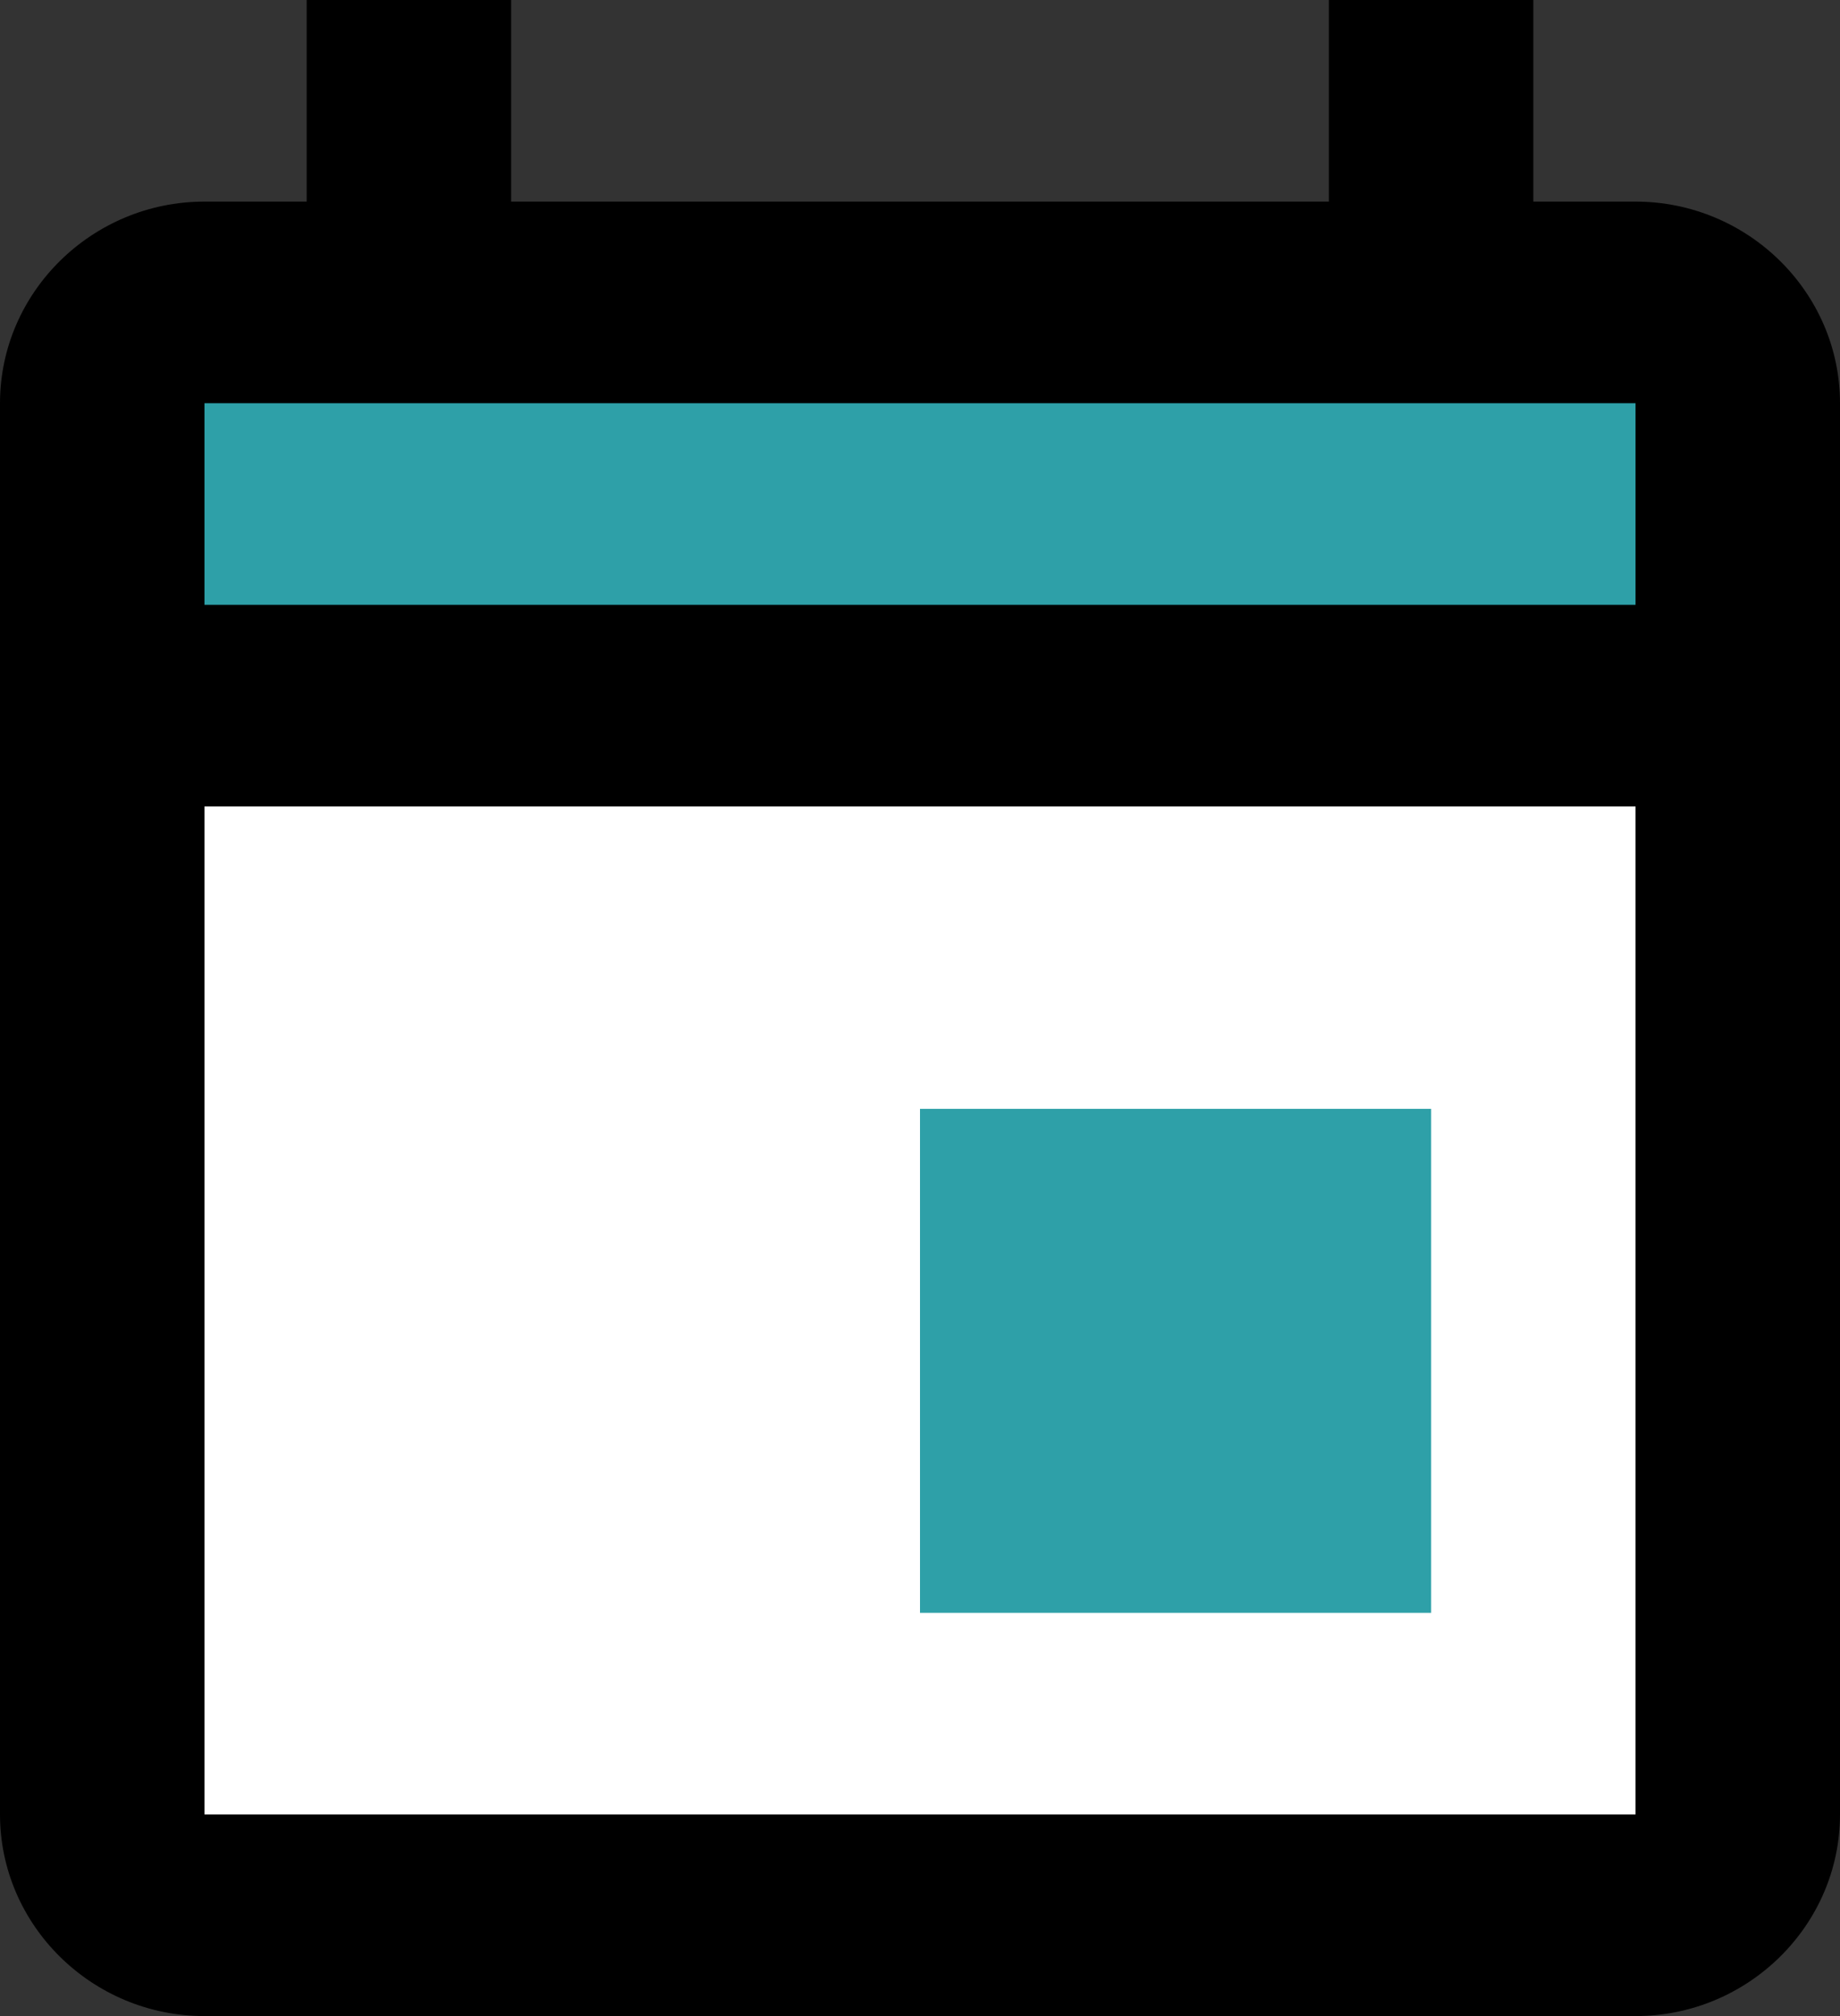
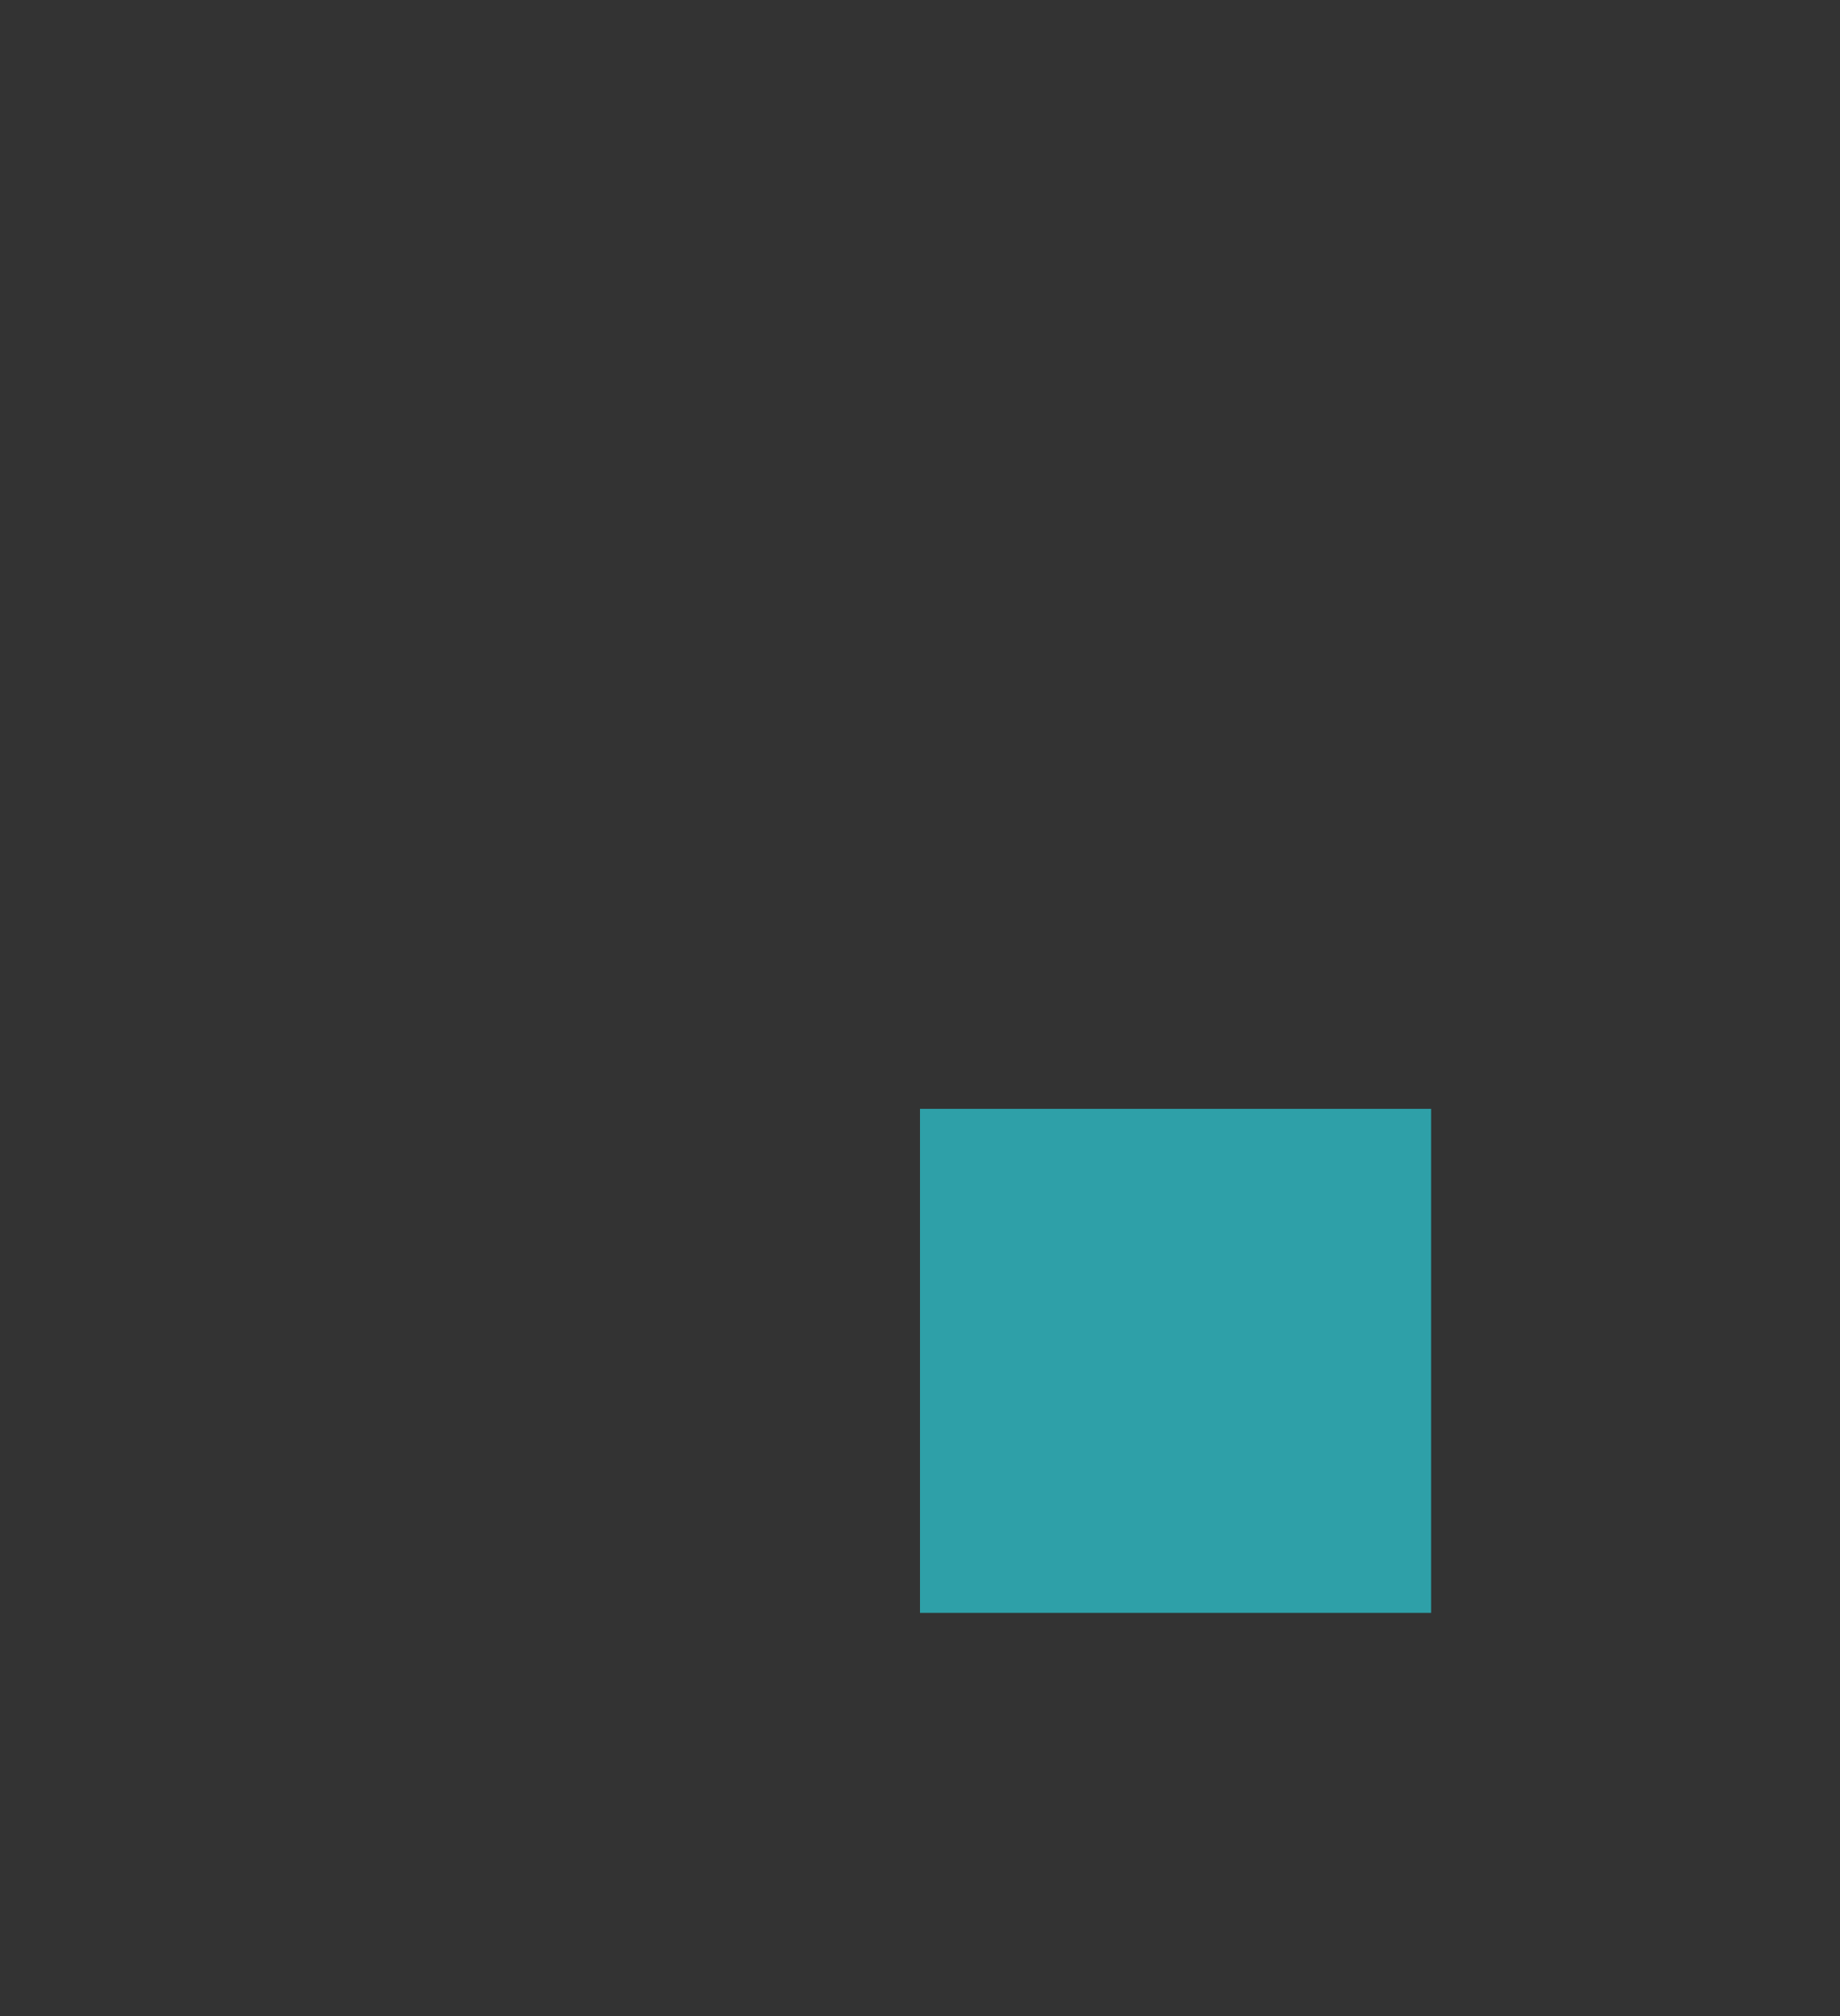
<svg xmlns="http://www.w3.org/2000/svg" width="42" height="46" viewBox="0 0 42 46" fill="none">
  <rect x="0" y="0" width="42" height="46" fill="#333333" stroke="none" />
-   <path d="M37.333 4.6H35V0H30.333V4.6H11.667V0H7V4.6H4.667C2.1 4.6 0 6.67 0 9.2V41.4C0 43.93 2.1 46 4.667 46H37.333C39.9 46 42 43.93 42 41.4V9.2C42 6.67 39.9 4.6 37.333 4.6Z" fill="black" />
-   <path d="M4.667 41.4V18.4H37.333V41.4H4.667Z" fill="white" />
  <path d="M21 25.3H32.667V36.8H21V25.3Z" fill="#2EA0A8" />
-   <path d="M37.333 9.2V13.8H4.667V9.2H37.333Z" fill="#2EA0A8" />
</svg>